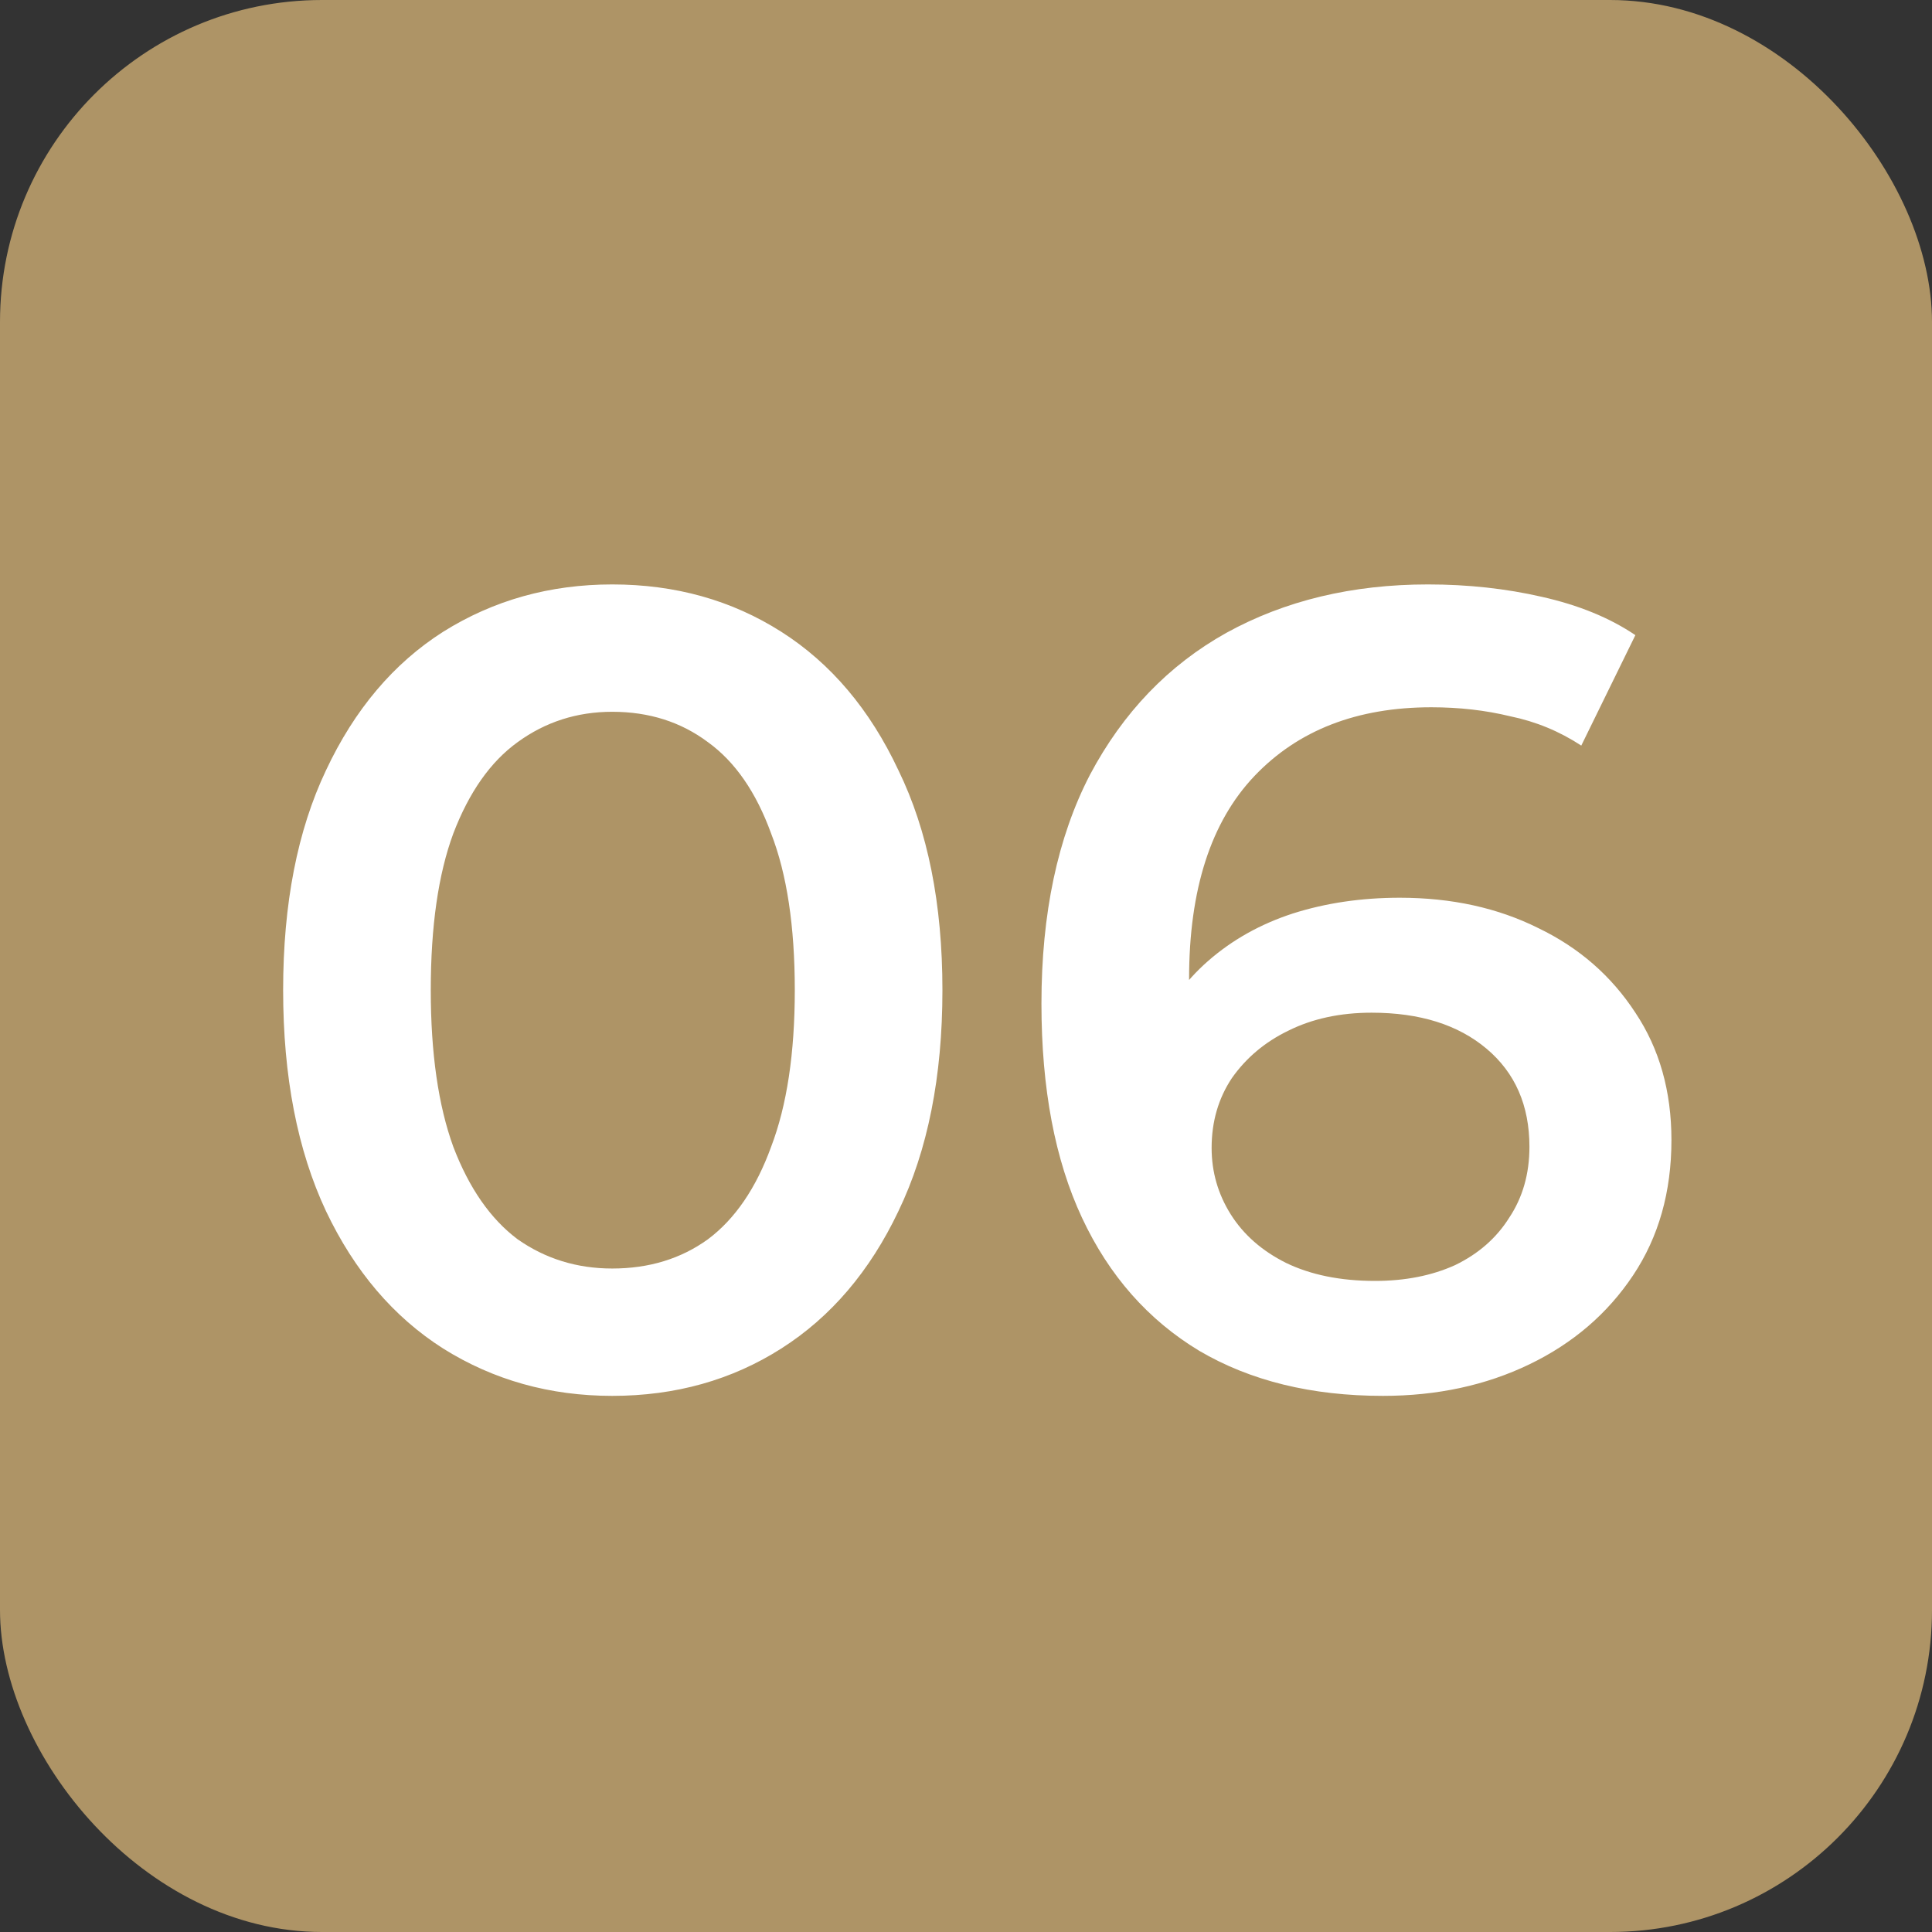
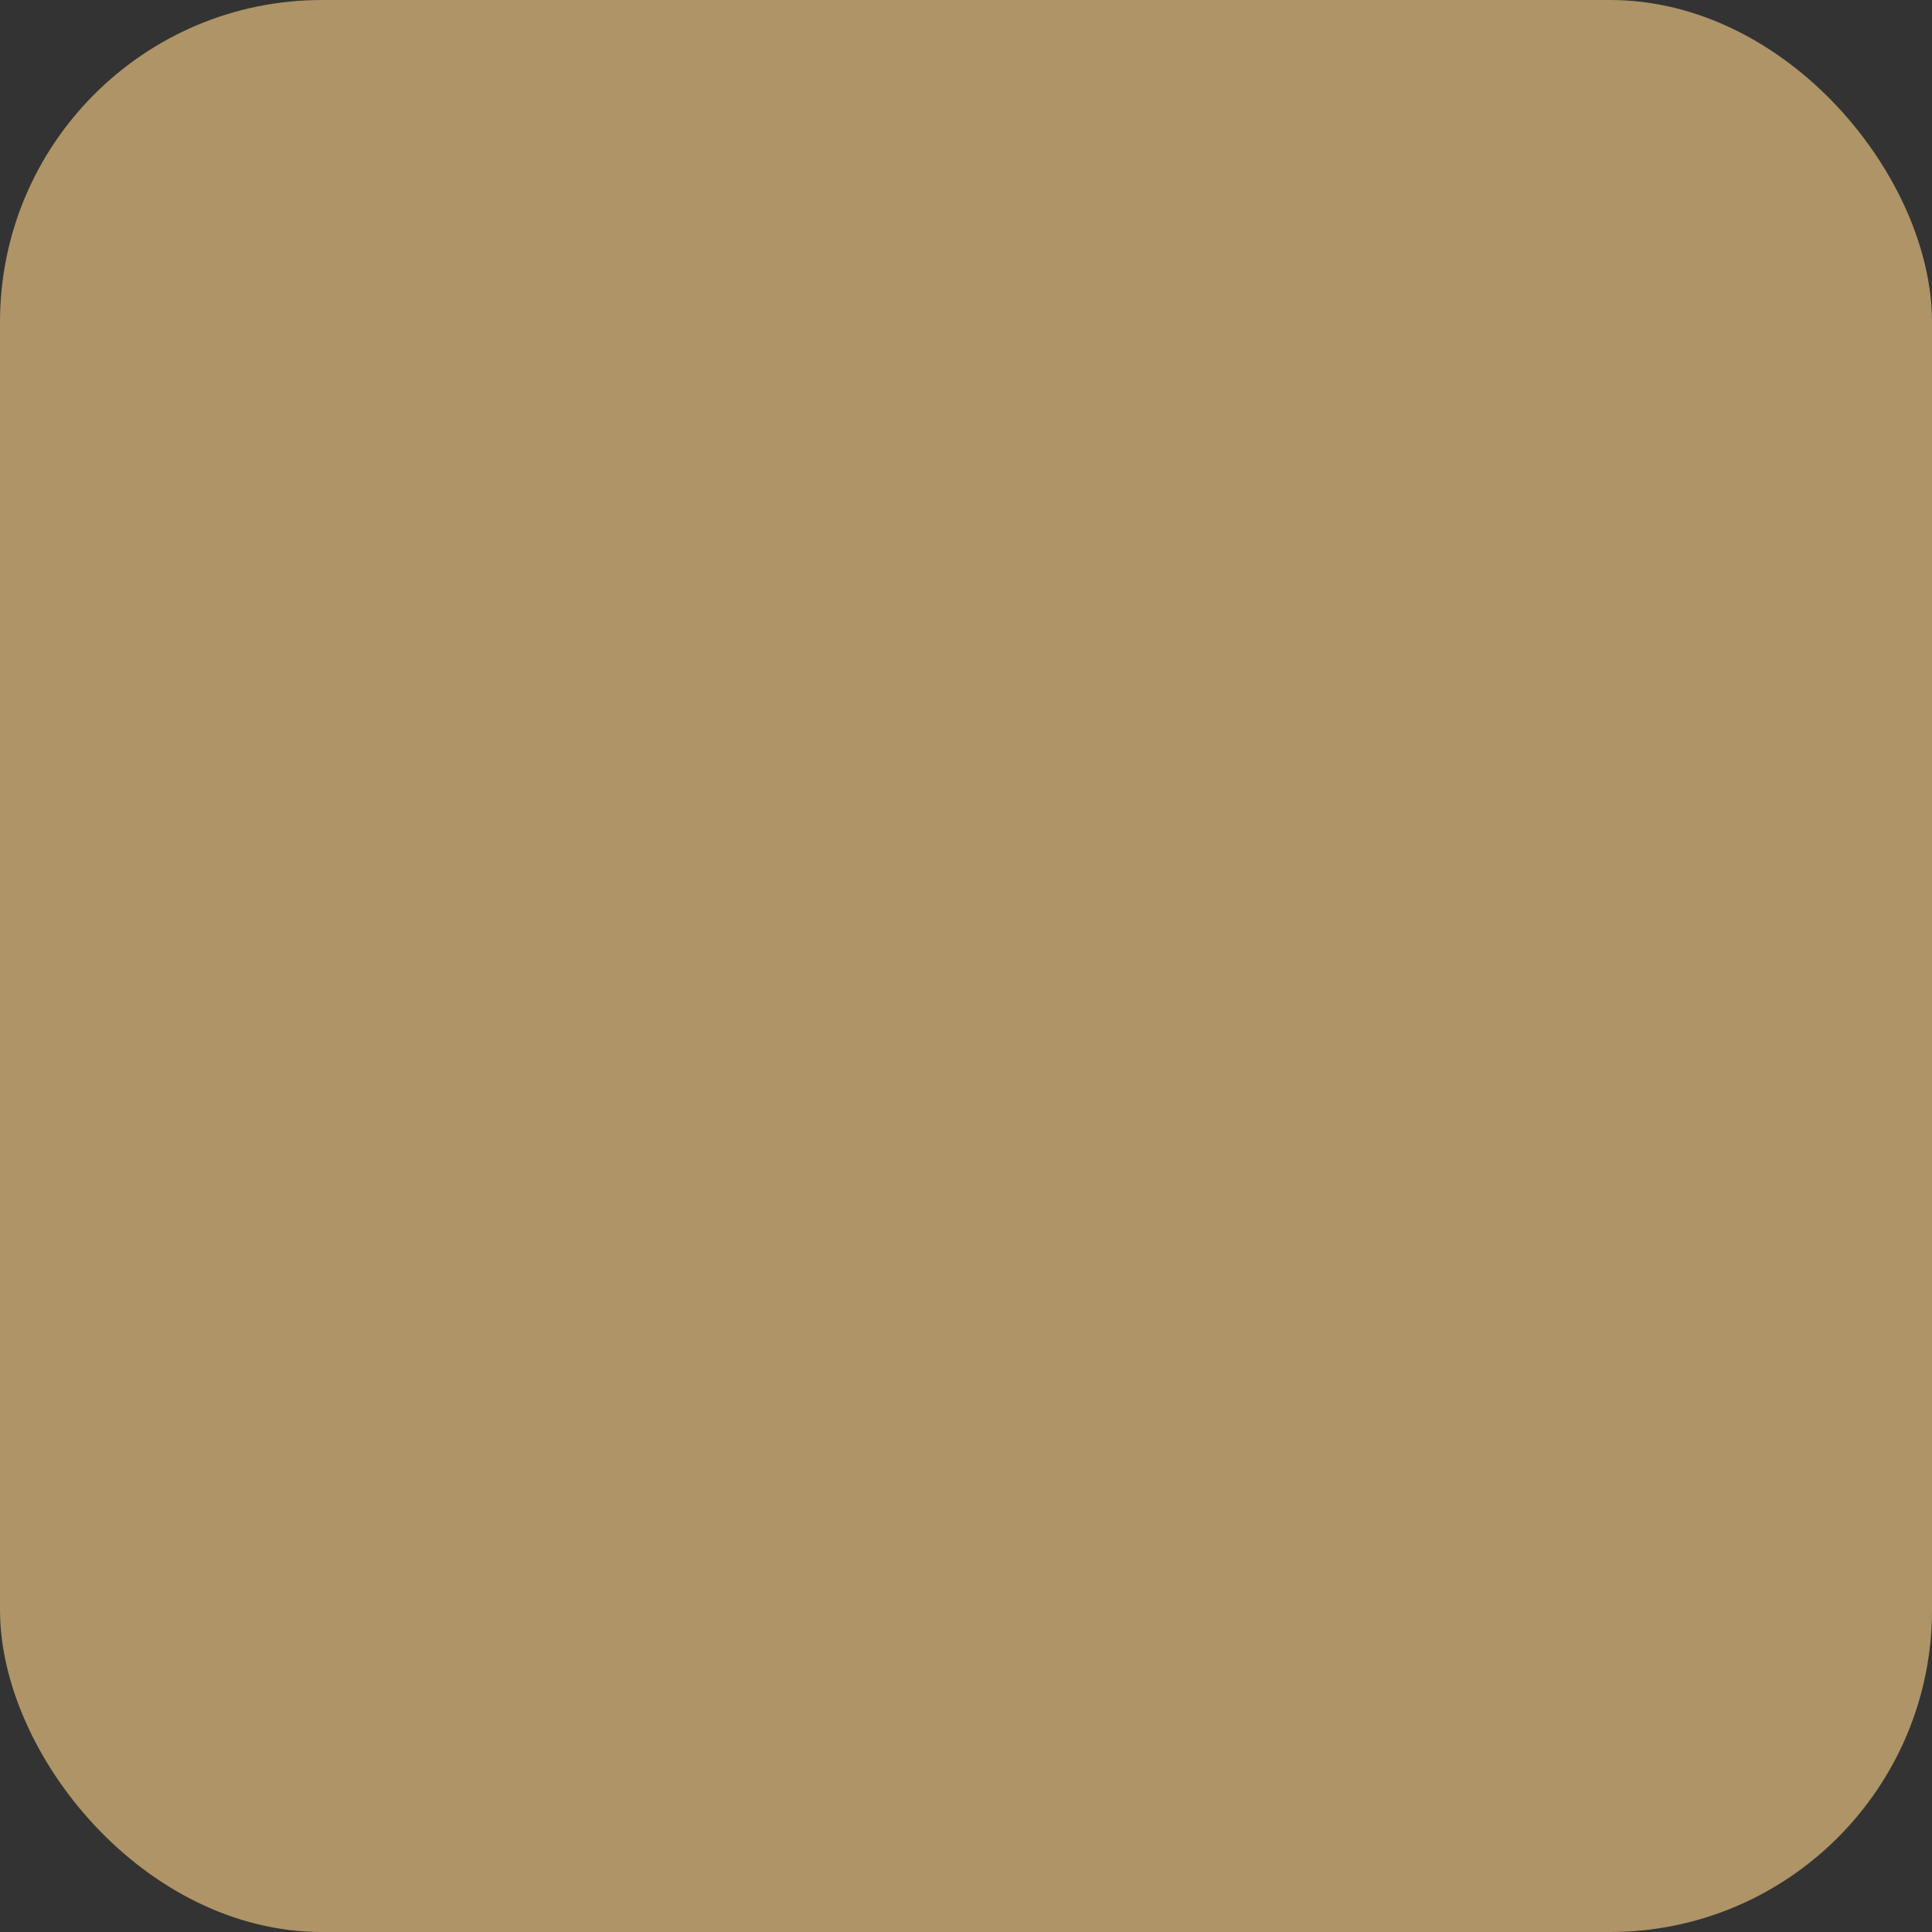
<svg xmlns="http://www.w3.org/2000/svg" width="60" height="60" viewBox="0 0 60 60" fill="none">
  <rect x="0" y="0" width="60" height="60" fill="#333333" stroke="none" />
  <rect width="60" height="60" rx="10" fill="#AE9466" />
-   <path d="M19.013 43.35C17.077 43.35 15.327 42.86 13.763 41.88C12.223 40.9 11.01 39.477 10.123 37.61C9.237 35.72 8.793 33.433 8.793 30.75C8.793 28.067 9.237 25.792 10.123 23.925C11.01 22.035 12.223 20.6 13.763 19.62C15.327 18.64 17.077 18.15 19.013 18.15C20.973 18.15 22.723 18.64 24.263 19.62C25.803 20.6 27.017 22.035 27.903 23.925C28.813 25.792 29.268 28.067 29.268 30.75C29.268 33.433 28.813 35.72 27.903 37.61C27.017 39.477 25.803 40.9 24.263 41.88C22.723 42.86 20.973 43.35 19.013 43.35ZM19.013 39.395C20.157 39.395 21.148 39.092 21.988 38.485C22.828 37.855 23.482 36.898 23.948 35.615C24.438 34.332 24.683 32.71 24.683 30.75C24.683 28.767 24.438 27.145 23.948 25.885C23.482 24.602 22.828 23.657 21.988 23.05C21.148 22.42 20.157 22.105 19.013 22.105C17.917 22.105 16.937 22.42 16.073 23.05C15.233 23.657 14.568 24.602 14.078 25.885C13.612 27.145 13.378 28.767 13.378 30.75C13.378 32.71 13.612 34.332 14.078 35.615C14.568 36.898 15.233 37.855 16.073 38.485C16.937 39.092 17.917 39.395 19.013 39.395ZM42.948 43.35C40.732 43.35 38.83 42.883 37.243 41.95C35.657 40.993 34.443 39.617 33.603 37.82C32.763 36.023 32.343 33.807 32.343 31.17C32.343 28.37 32.845 26.002 33.848 24.065C34.875 22.128 36.287 20.658 38.083 19.655C39.903 18.652 41.992 18.15 44.348 18.15C45.585 18.15 46.763 18.278 47.883 18.535C49.027 18.792 49.995 19.188 50.788 19.725L49.108 23.155C48.432 22.712 47.697 22.408 46.903 22.245C46.133 22.058 45.317 21.965 44.453 21.965C42.143 21.965 40.312 22.677 38.958 24.1C37.605 25.523 36.928 27.623 36.928 30.4C36.928 30.843 36.94 31.368 36.963 31.975C36.987 32.558 37.068 33.153 37.208 33.76L35.808 32.22C36.228 31.263 36.8 30.47 37.523 29.84C38.27 29.187 39.145 28.697 40.148 28.37C41.175 28.043 42.283 27.88 43.473 27.88C45.083 27.88 46.518 28.195 47.778 28.825C49.038 29.432 50.042 30.307 50.788 31.45C51.535 32.57 51.908 33.888 51.908 35.405C51.908 37.015 51.512 38.415 50.718 39.605C49.925 40.795 48.852 41.717 47.498 42.37C46.145 43.023 44.628 43.35 42.948 43.35ZM42.703 39.78C43.637 39.78 44.465 39.617 45.188 39.29C45.912 38.94 46.472 38.45 46.868 37.82C47.288 37.19 47.498 36.455 47.498 35.615C47.498 34.332 47.055 33.317 46.168 32.57C45.282 31.823 44.092 31.45 42.598 31.45C41.618 31.45 40.755 31.637 40.008 32.01C39.285 32.36 38.702 32.85 38.258 33.48C37.838 34.11 37.628 34.833 37.628 35.65C37.628 36.397 37.827 37.085 38.223 37.715C38.62 38.345 39.192 38.847 39.938 39.22C40.708 39.593 41.63 39.78 42.703 39.78Z" fill="white" />
</svg>